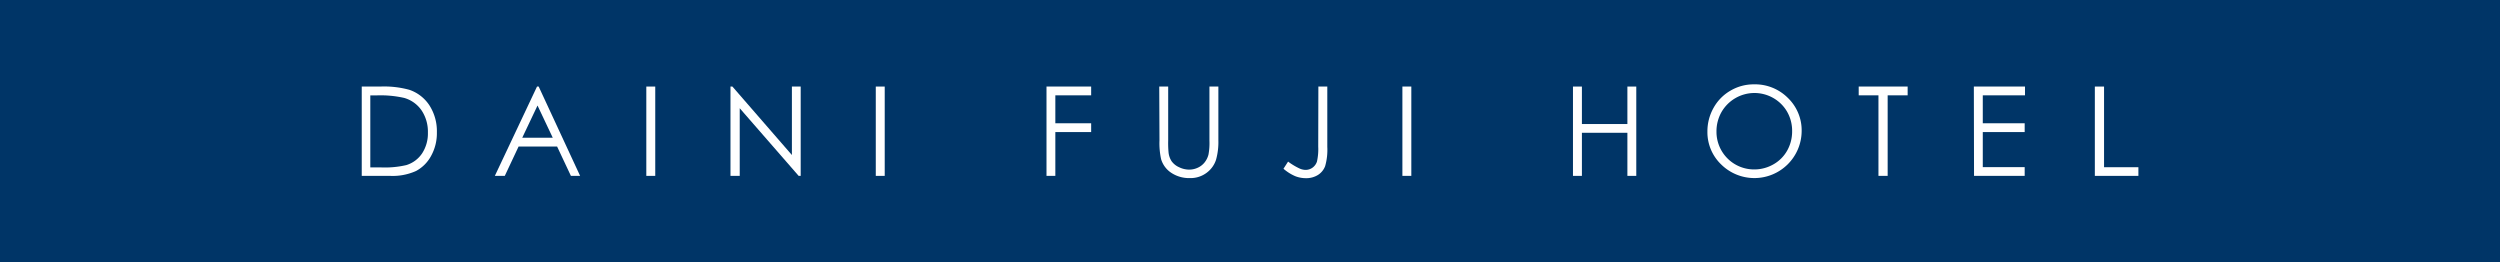
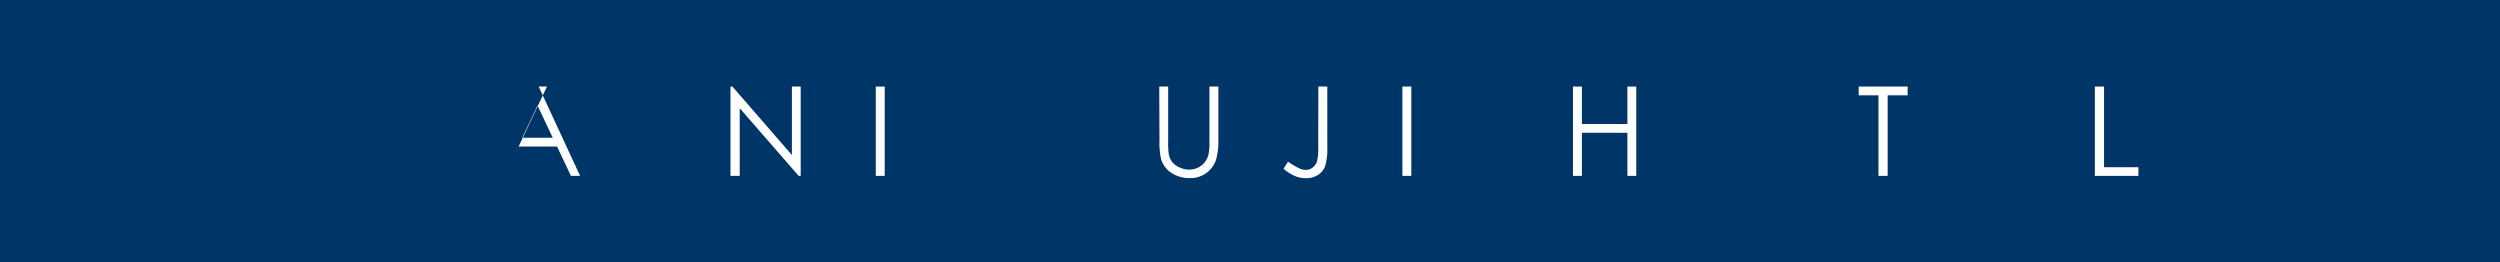
<svg xmlns="http://www.w3.org/2000/svg" id="h1Img.svg" viewBox="0 0 543 57">
  <defs>
    <style>.cls-1{fill:#003567;}.cls-2{fill:#fff;}</style>
  </defs>
  <title>h1Img</title>
  <g id="グループ_10" data-name="グループ 10">
    <rect id="長方形_60_のコピー" data-name="長方形 60 のコピー" class="cls-1" width="543" height="57" />
  </g>
-   <path class="cls-2" d="M78.57,38.2V18.8h4a20.75,20.75,0,0,1,6.32.7,8.44,8.44,0,0,1,4.41,3.43,10.4,10.4,0,0,1,1.59,5.81,10.16,10.16,0,0,1-1.26,5.13,8,8,0,0,1-3.27,3.27,12.36,12.36,0,0,1-5.64,1.06Zm1.86-1.84h2.24a20.68,20.68,0,0,0,5.58-.5,6.39,6.39,0,0,0,3.44-2.56,7.9,7.9,0,0,0,1.25-4.52A8.29,8.29,0,0,0,91.58,24a6.87,6.87,0,0,0-3.78-2.73,23.29,23.29,0,0,0-6-.55H80.43Z" />
-   <path class="cls-2" d="M117,18.8l9,19.4H124l-3-6.38h-8.36l-3,6.38h-2.16l9.16-19.4Zm-.25,4.12-3.32,7h6.63Z" />
-   <path class="cls-2" d="M140.38,18.8h1.94V38.2h-1.94Z" />
+   <path class="cls-2" d="M117,18.8l9,19.4H124l-3-6.38h-8.36l-3,6.38l9.16-19.4Zm-.25,4.12-3.32,7h6.63Z" />
  <path class="cls-2" d="M158.66,38.2V18.8h.42L172,33.67V18.8h1.91V38.2h-.44l-12.8-14.69V38.2Z" />
  <path class="cls-2" d="M190.22,18.8h1.94V38.2h-1.94Z" />
-   <path class="cls-2" d="M227.3,18.8H237v1.9h-7.78v6.08H237v1.9h-7.78V38.2H227.3Z" />
  <path class="cls-2" d="M251.79,18.8h1.94V30.51a22.35,22.35,0,0,0,.08,2.6,4.3,4.3,0,0,0,.67,1.92,4,4,0,0,0,1.62,1.29,5,5,0,0,0,2.2.52,4.41,4.41,0,0,0,1.85-.41,4,4,0,0,0,1.47-1.13,4.54,4.54,0,0,0,.87-1.76,13.86,13.86,0,0,0,.2-3V18.8h1.94V30.51a14.22,14.22,0,0,1-.51,4.2,5.68,5.68,0,0,1-2,2.79,5.79,5.79,0,0,1-3.68,1.18,7,7,0,0,1-4-1.12,5.37,5.37,0,0,1-2.25-3,16.18,16.18,0,0,1-.35-4.09Z" />
  <path class="cls-2" d="M286.35,18.8h1.94V31.89a12.84,12.84,0,0,1-.47,4.2A3.89,3.89,0,0,1,286.26,38a4.81,4.81,0,0,1-2.65.7,6.26,6.26,0,0,1-2.32-.45,9.78,9.78,0,0,1-2.52-1.6l1-1.55a14.61,14.61,0,0,0,2.52,1.51,3.25,3.25,0,0,0,1.29.29,2.54,2.54,0,0,0,1.52-.5,2.67,2.67,0,0,0,.95-1.33,12.45,12.45,0,0,0,.27-3.22Z" />
  <path class="cls-2" d="M304.6,18.8h1.94V38.2H304.6Z" />
  <path class="cls-2" d="M341.65,18.8h1.94v8.14h9.88V18.8h1.93V38.2h-1.93V28.84h-9.88V38.2h-1.94Z" />
-   <path class="cls-2" d="M380.94,18.32a10.07,10.07,0,0,1,7.38,2.94,9.78,9.78,0,0,1,3,7.23,10.27,10.27,0,0,1-17.47,7.24,9.7,9.7,0,0,1-3-7.14,10.38,10.38,0,0,1,1.35-5.19,9.79,9.79,0,0,1,3.69-3.73A9.93,9.93,0,0,1,380.94,18.32ZM381,20.2a8.27,8.27,0,0,0-7.09,4.14,8.44,8.44,0,0,0-1.09,4.24A8.16,8.16,0,0,0,381,36.8a8.32,8.32,0,0,0,4.18-1.1,7.83,7.83,0,0,0,3-3,8.49,8.49,0,0,0,1.07-4.22,8.31,8.31,0,0,0-1.07-4.18,8.08,8.08,0,0,0-3-3A8.25,8.25,0,0,0,381,20.2Z" />
  <path class="cls-2" d="M403.71,20.7V18.8h10.63v1.9H410V38.2h-2V20.7Z" />
-   <path class="cls-2" d="M428.72,18.8h11.11v1.9h-9.17v6.08h9.1v1.9h-9.1V36.3h9.1v1.9h-11Z" />
  <path class="cls-2" d="M455,18.8H457V36.32h7.46V38.2H455Z" />
</svg>